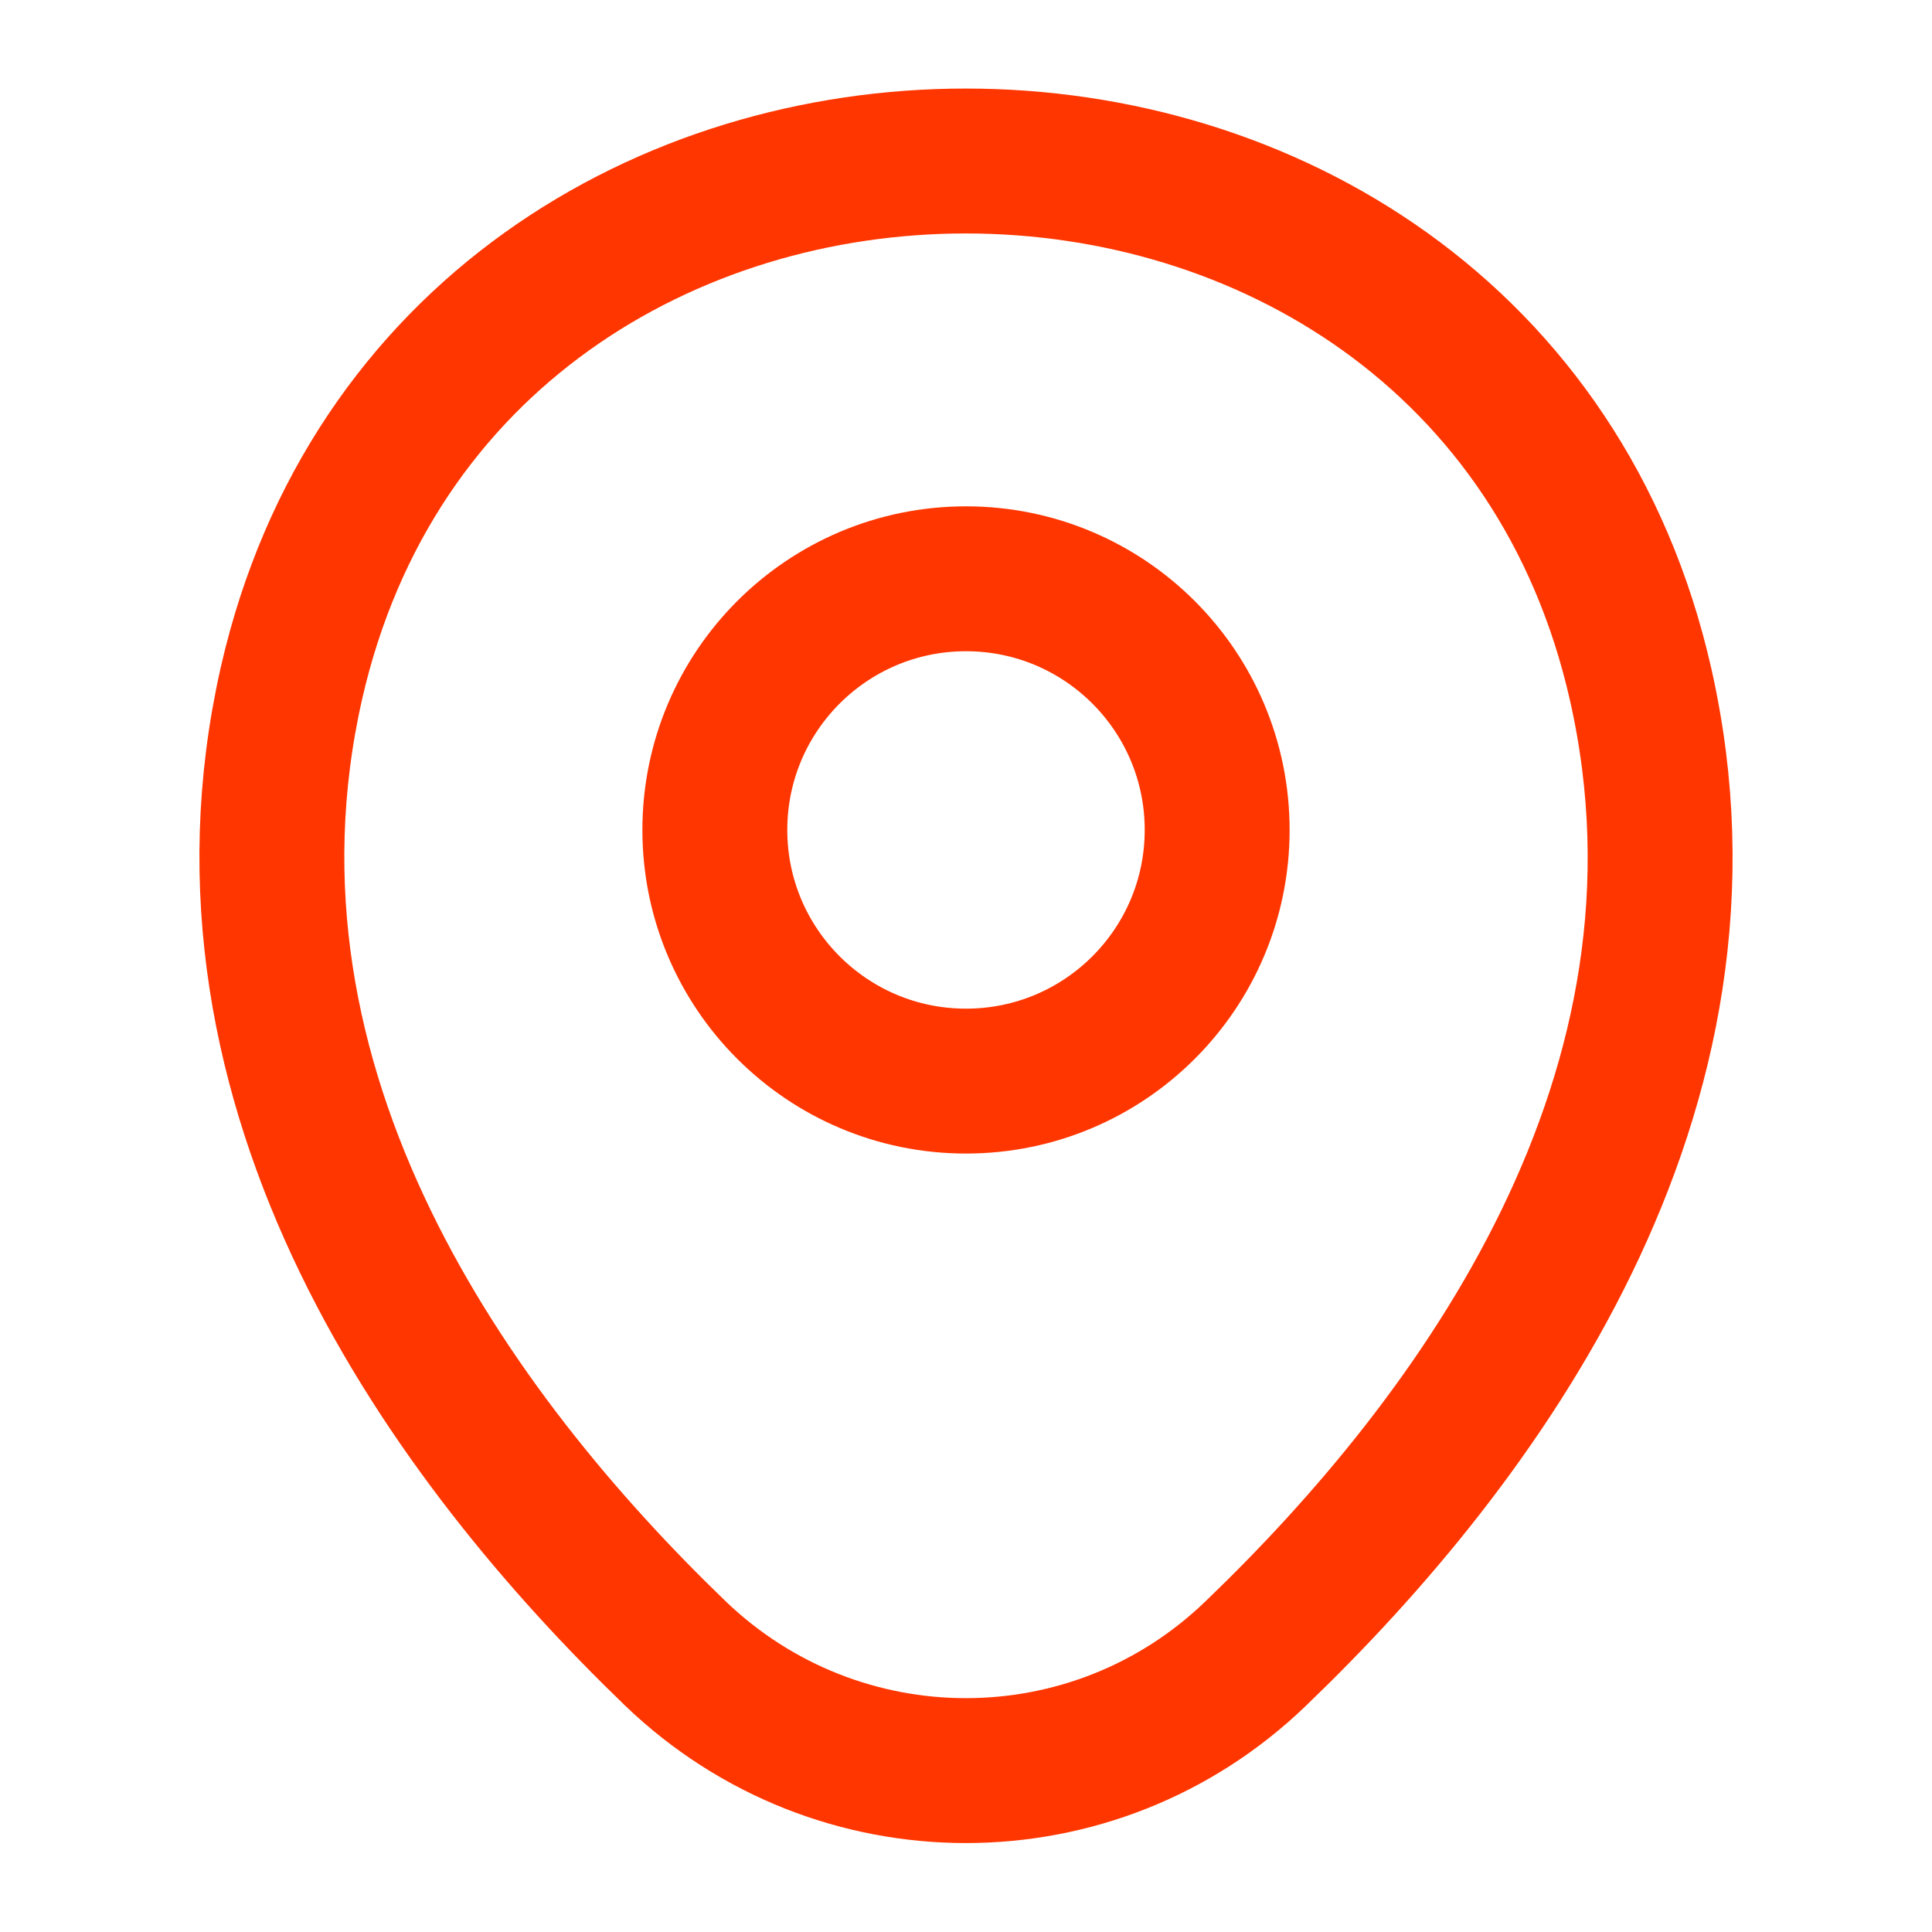
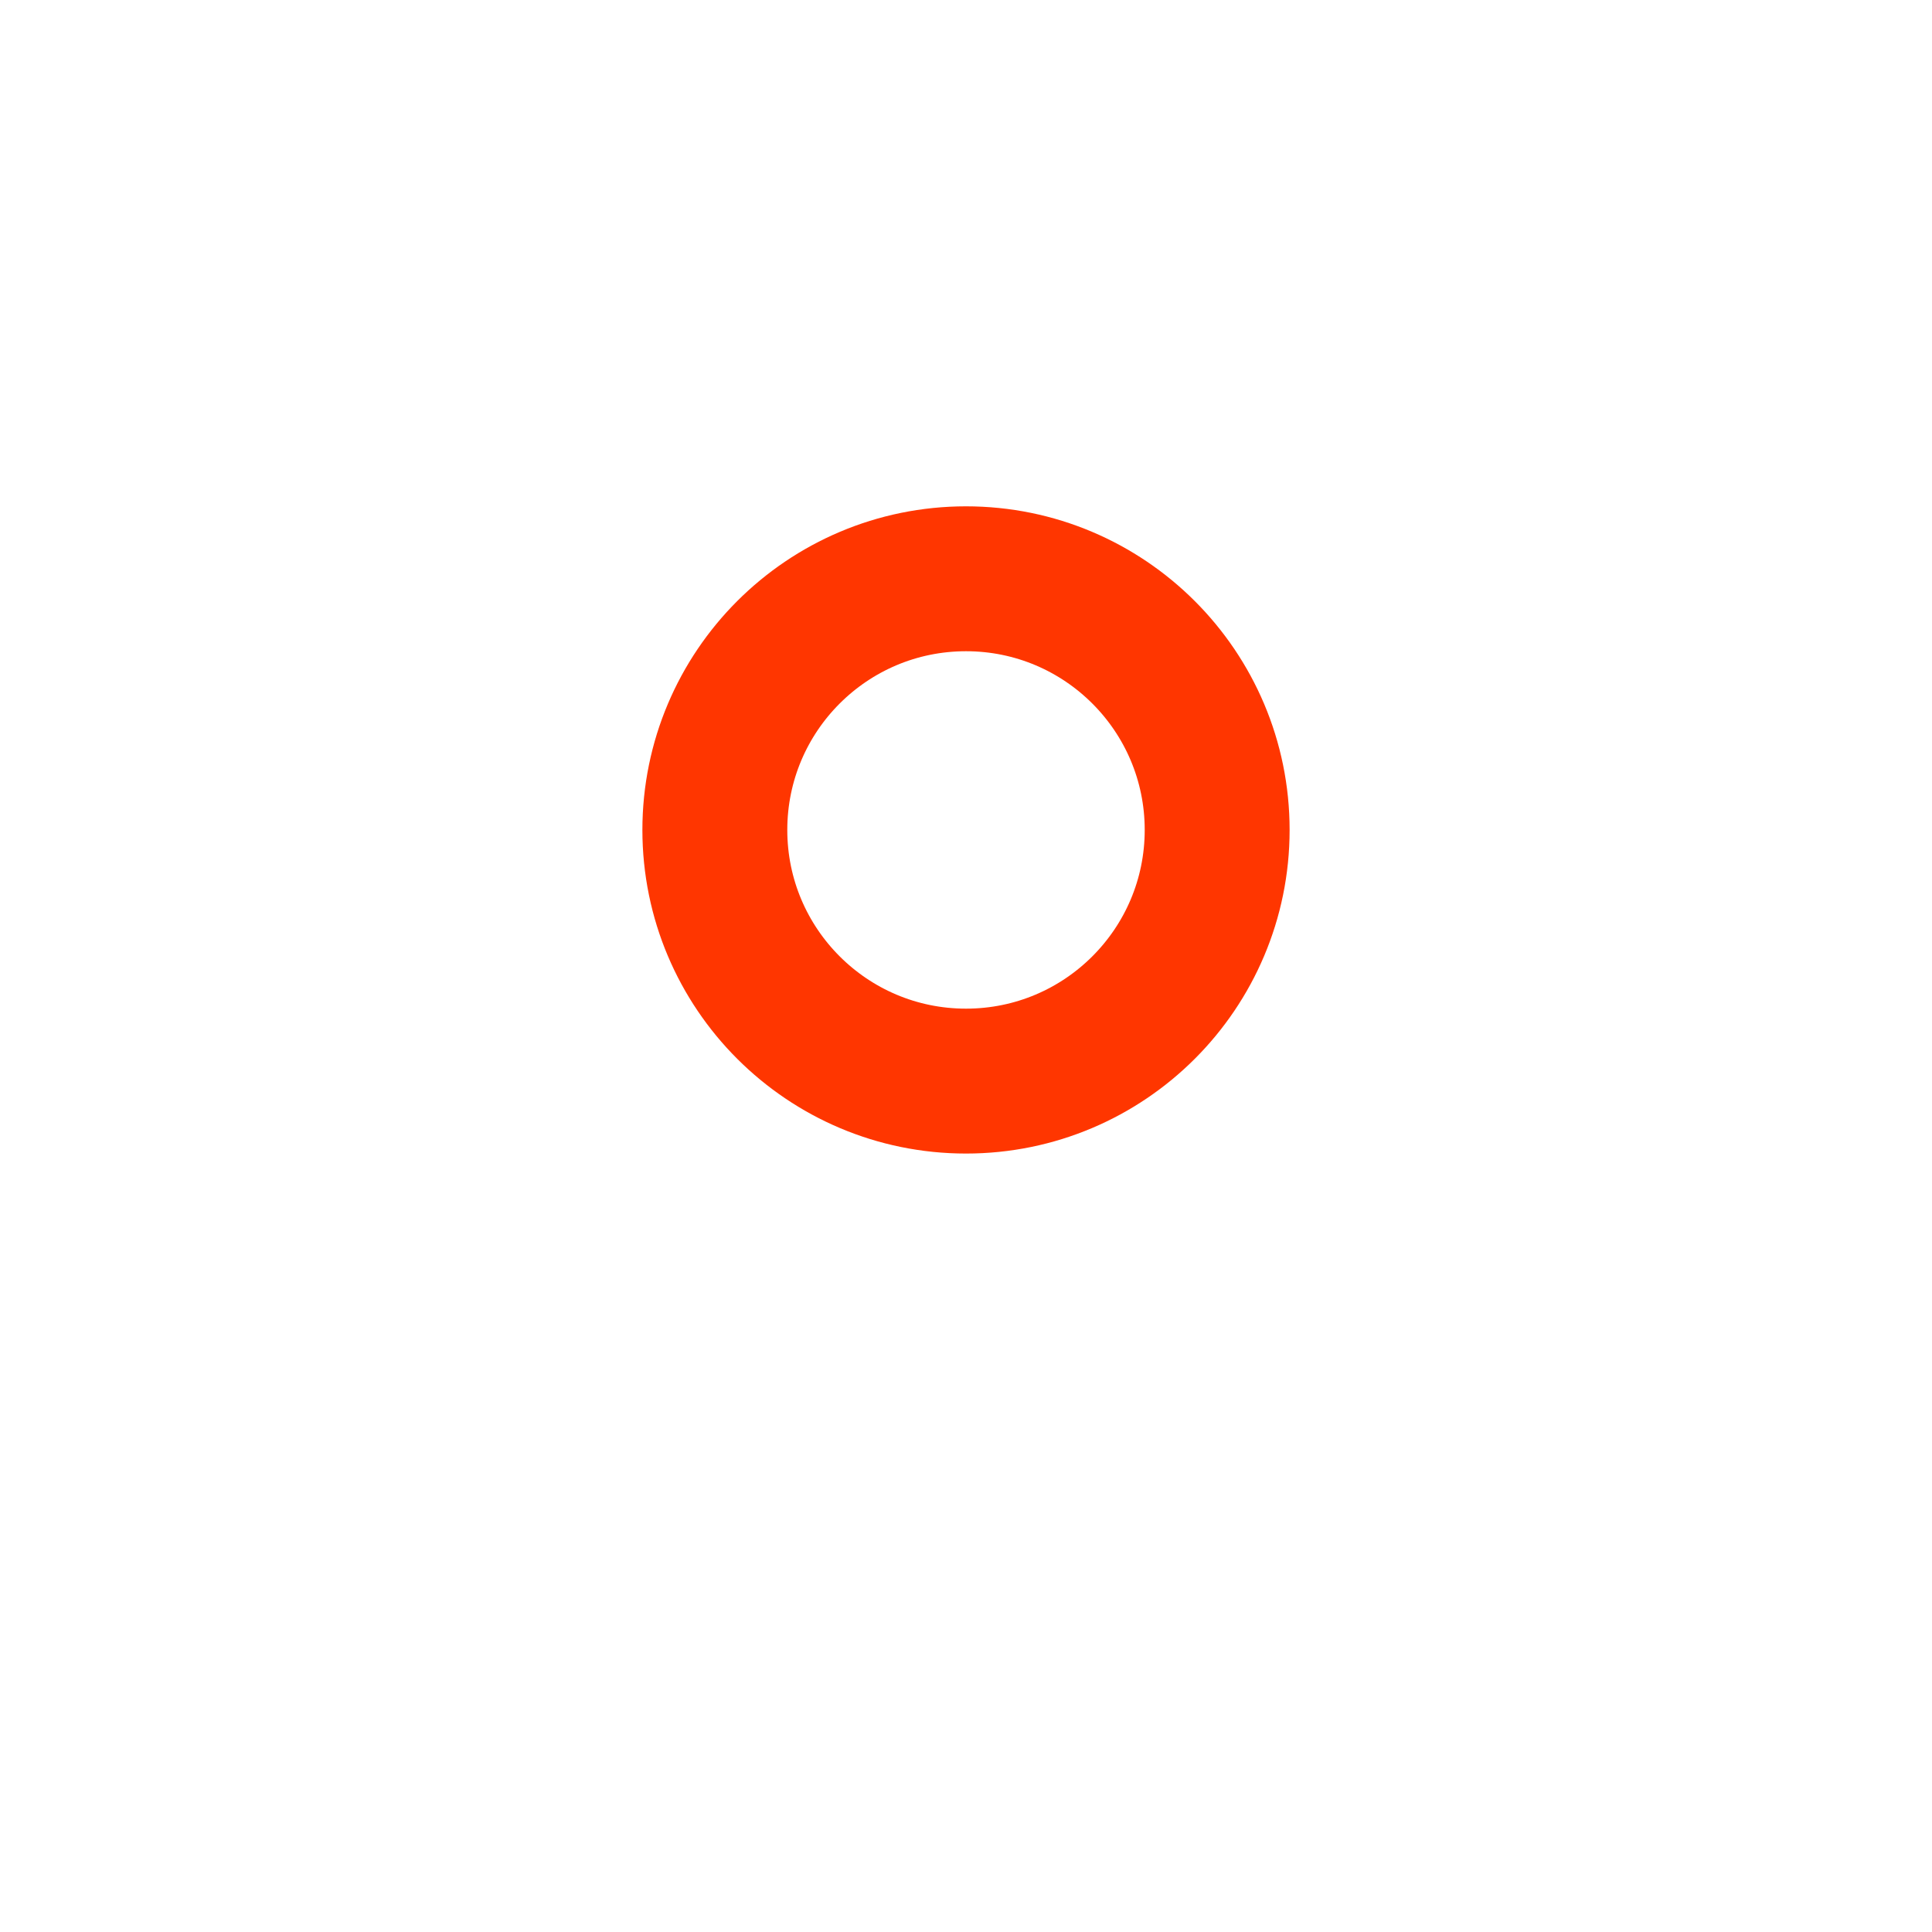
<svg xmlns="http://www.w3.org/2000/svg" width="40" height="40" viewBox="0 0 40 40" fill="none">
  <path d="M20 22.383C22.872 22.383 25.2 20.055 25.2 17.183C25.2 14.311 22.872 11.983 20 11.983C17.128 11.983 14.8 14.311 14.8 17.183C14.8 20.055 17.128 22.383 20 22.383Z" stroke="#FF3600" stroke-width="3" />
-   <path d="M6.033 14.15C9.317 -0.283 30.7 -0.267 33.967 14.167C35.883 22.633 30.617 29.8 26 34.233C22.65 37.467 17.35 37.467 13.983 34.233C9.383 29.8 4.117 22.617 6.033 14.15Z" stroke="#FF3600" stroke-width="3" />
</svg>